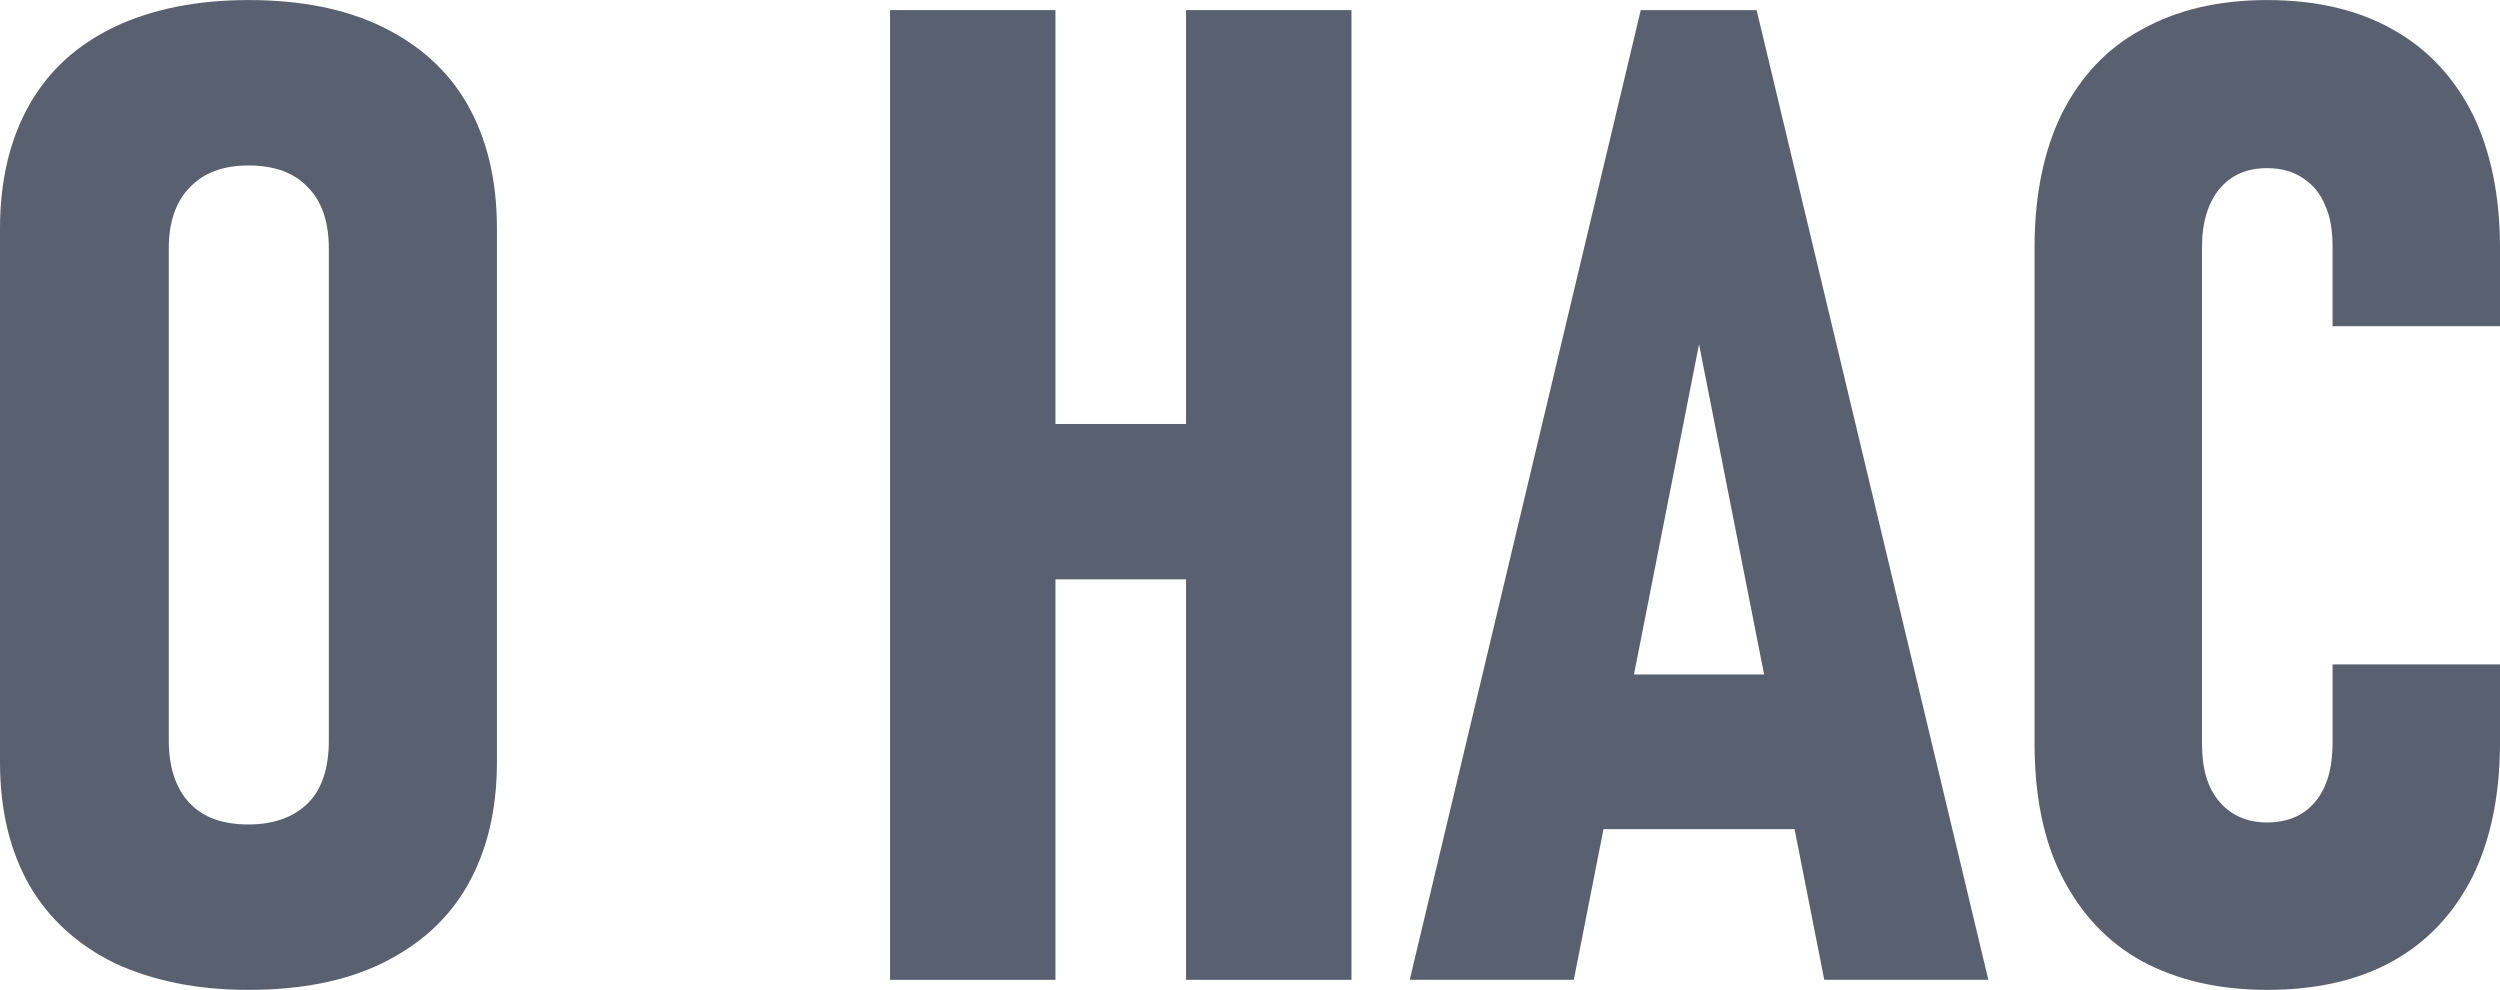
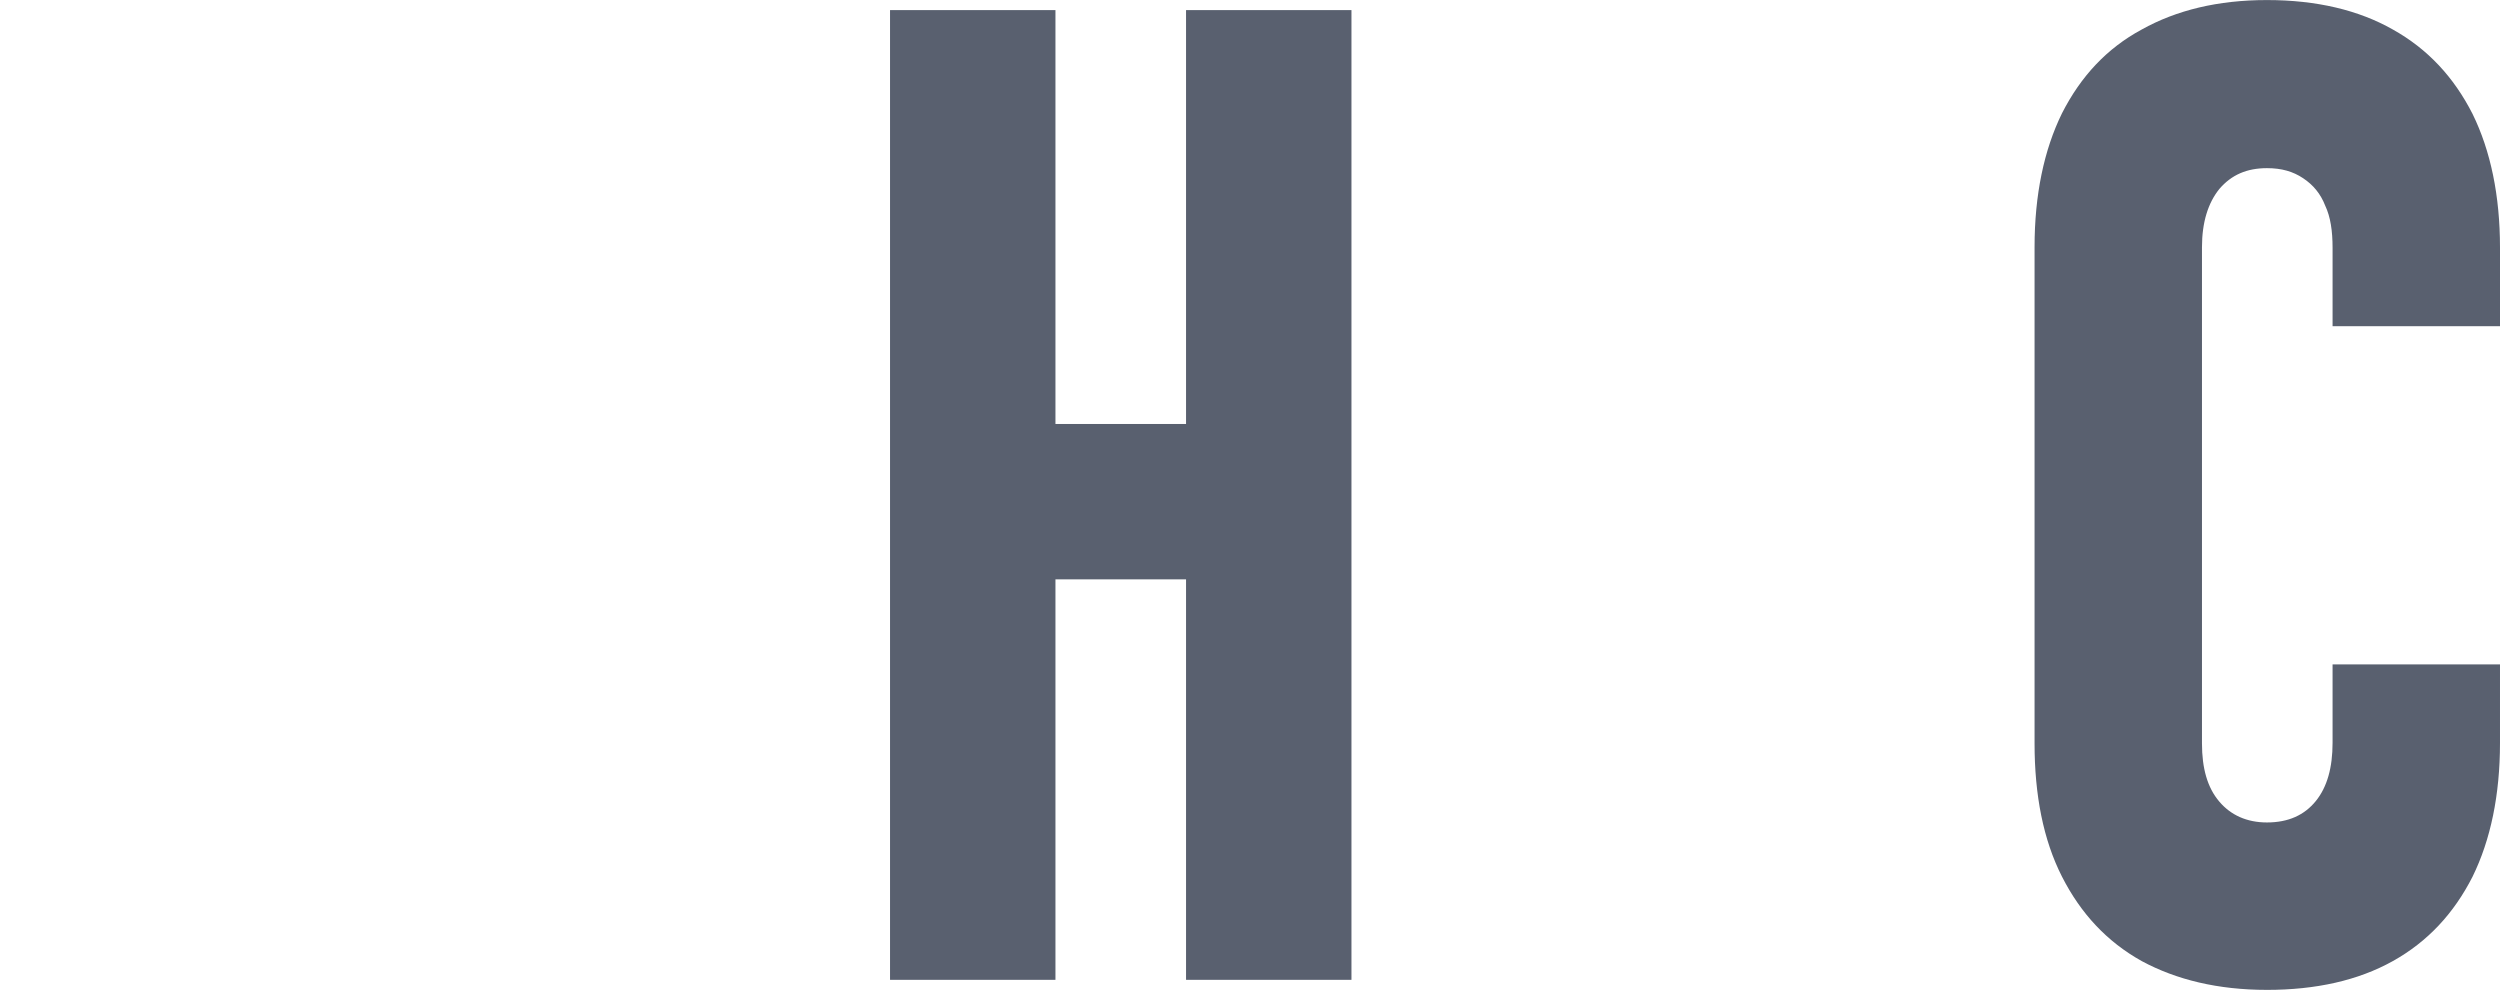
<svg xmlns="http://www.w3.org/2000/svg" xml:space="preserve" width="10.329mm" height="4.09mm" version="1.1" style="shape-rendering:geometricPrecision; text-rendering:geometricPrecision; image-rendering:optimizeQuality; fill-rule:evenodd; clip-rule:evenodd" viewBox="0 0 37.33 14.78">
  <defs>
    <style type="text/css"> .fil0 {fill:#59606F;fill-rule:nonzero} </style>
  </defs>
  <g id="Слой_x0020_1">
-     <path class="fil0" d="M3.71 14.78c-0.78,0 -1.44,-0.14 -2,-0.4 -0.55,-0.27 -0.98,-0.66 -1.27,-1.16 -0.29,-0.51 -0.44,-1.12 -0.44,-1.84l0 -7.97c0,-0.72 0.15,-1.34 0.44,-1.85 0.29,-0.51 0.71,-0.89 1.27,-1.16 0.55,-0.26 1.22,-0.4 2,-0.4 0.78,0 1.44,0.13 2,0.4 0.55,0.27 0.98,0.65 1.27,1.16 0.29,0.51 0.44,1.12 0.44,1.85l0 7.97c0,0.72 -0.15,1.33 -0.44,1.84 -0.29,0.51 -0.72,0.89 -1.27,1.16 -0.55,0.27 -1.22,0.4 -2,0.4zm0 -2.47c0.38,0 0.68,-0.11 0.89,-0.32 0.21,-0.21 0.31,-0.53 0.31,-0.93l0 -7.35c0,-0.39 -0.1,-0.7 -0.31,-0.91 -0.2,-0.22 -0.5,-0.33 -0.89,-0.33 -0.38,0 -0.67,0.11 -0.88,0.33 -0.21,0.22 -0.31,0.52 -0.31,0.91l0 7.35c0,0.4 0.11,0.72 0.31,0.93 0.21,0.22 0.5,0.32 0.88,0.32z" />
    <path id="_1" class="fil0" d="M17.71 14.63l0 -14.48 2.47 0 0 14.48 -2.47 0zm-4.42 0l0 -14.48 2.47 0 0 14.48 -2.47 0zm1.17 -5.98l0 -2.32 4.85 0 0 2.32 -4.85 0z" />
-     <path id="_2" class="fil0" d="M21.05 14.63l3.45 -14.48 1.73 0 3.46 14.48 -2.45 0 -1.87 -9.49 -1.87 9.49 -2.45 0zm2.35 -2.25l0 -2.31 3.94 0 0 2.31 -3.94 0z" />
    <path id="_3" class="fil0" d="M33.85 14.78c-0.73,0 -1.35,-0.15 -1.87,-0.43 -0.52,-0.29 -0.91,-0.71 -1.19,-1.26 -0.28,-0.55 -0.41,-1.22 -0.41,-1.99l0 -7.41c0,-0.78 0.14,-1.45 0.41,-2 0.28,-0.55 0.67,-0.97 1.19,-1.25 0.52,-0.29 1.14,-0.44 1.87,-0.44 0.74,0 1.37,0.15 1.88,0.44 0.52,0.29 0.91,0.71 1.19,1.26 0.27,0.55 0.41,1.22 0.41,2l0 1.17 -2.5 0 0 -1.17c0,-0.25 -0.03,-0.46 -0.11,-0.63 -0.07,-0.18 -0.18,-0.31 -0.33,-0.41 -0.15,-0.1 -0.32,-0.15 -0.54,-0.15 -0.3,0 -0.53,0.1 -0.71,0.31 -0.17,0.21 -0.26,0.5 -0.26,0.87l0 7.41c0,0.37 0.08,0.66 0.26,0.87 0.17,0.2 0.41,0.31 0.71,0.31 0.32,0 0.56,-0.11 0.73,-0.32 0.17,-0.21 0.25,-0.5 0.25,-0.87l0 -1.17 2.5 0 0 1.17c0,0.78 -0.14,1.45 -0.41,2 -0.28,0.55 -0.67,0.97 -1.19,1.26 -0.52,0.29 -1.15,0.43 -1.88,0.43z" />
  </g>
</svg>